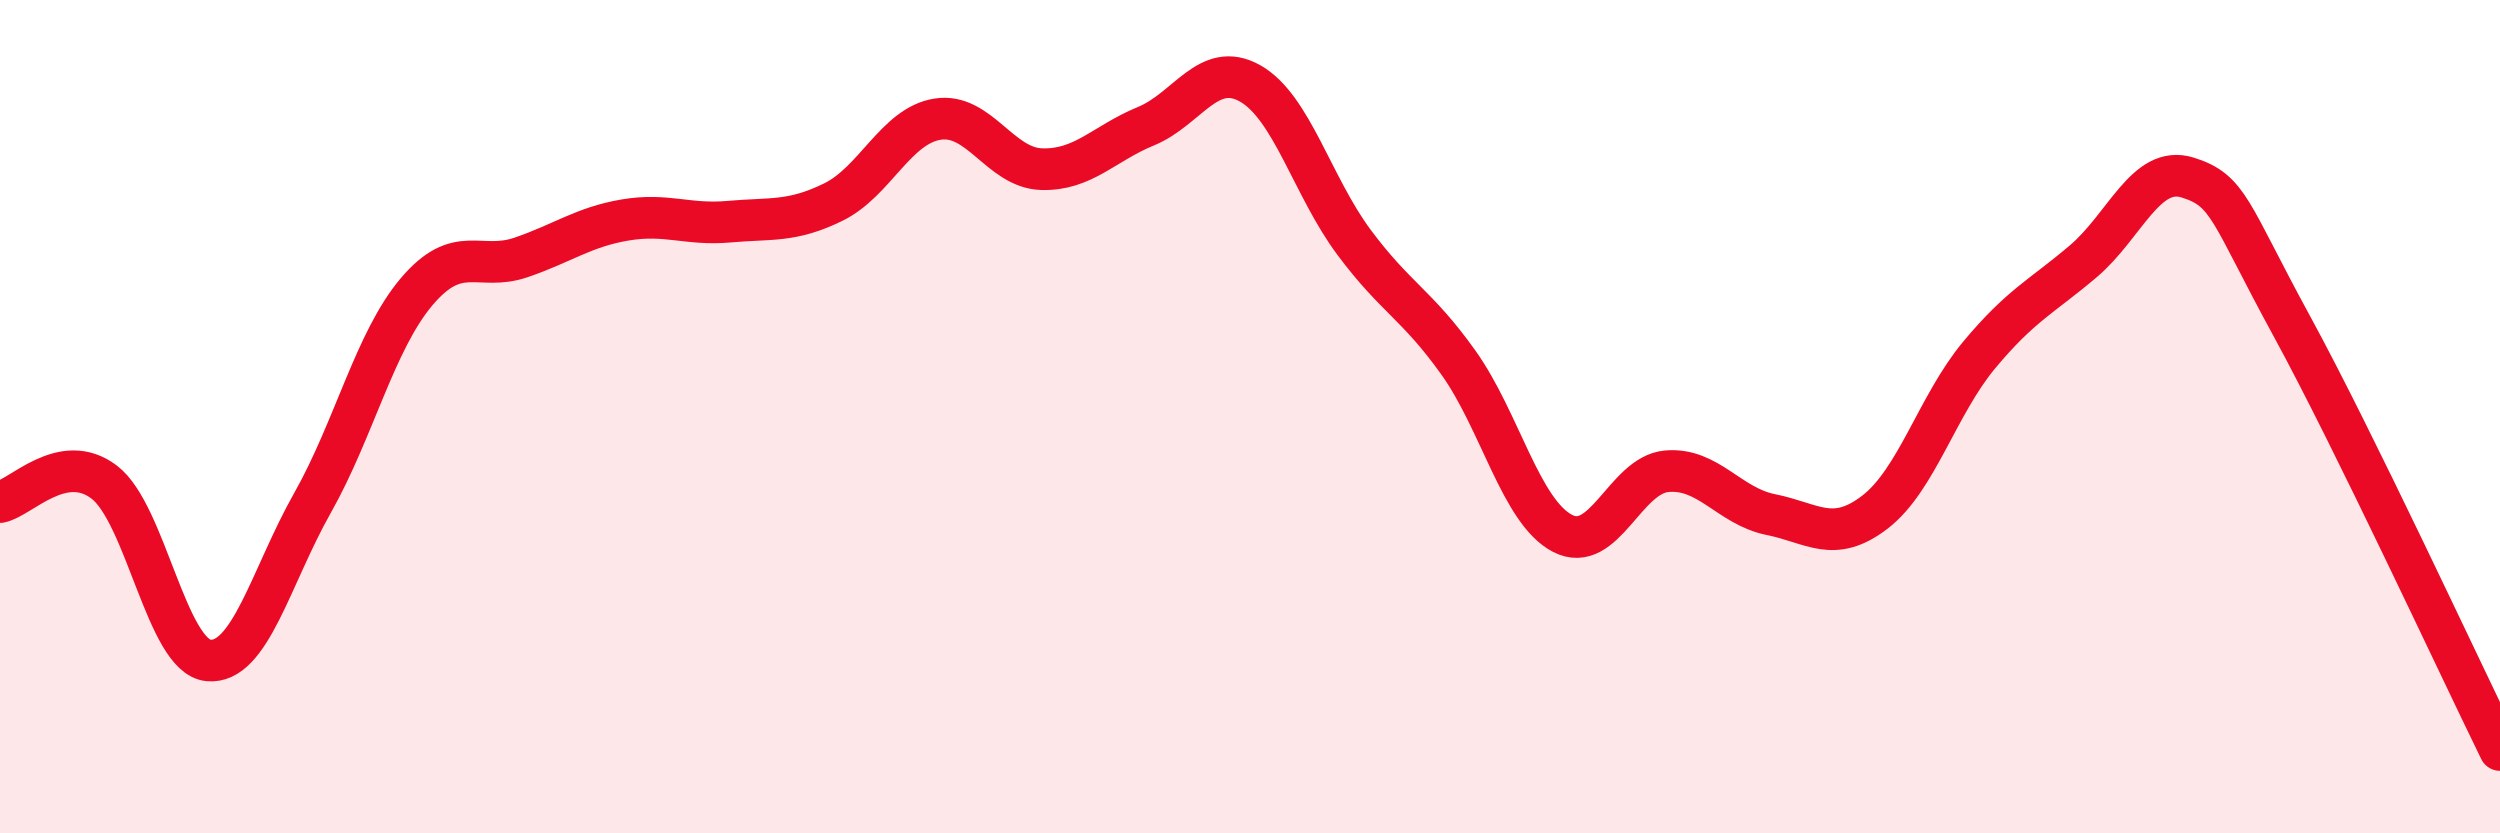
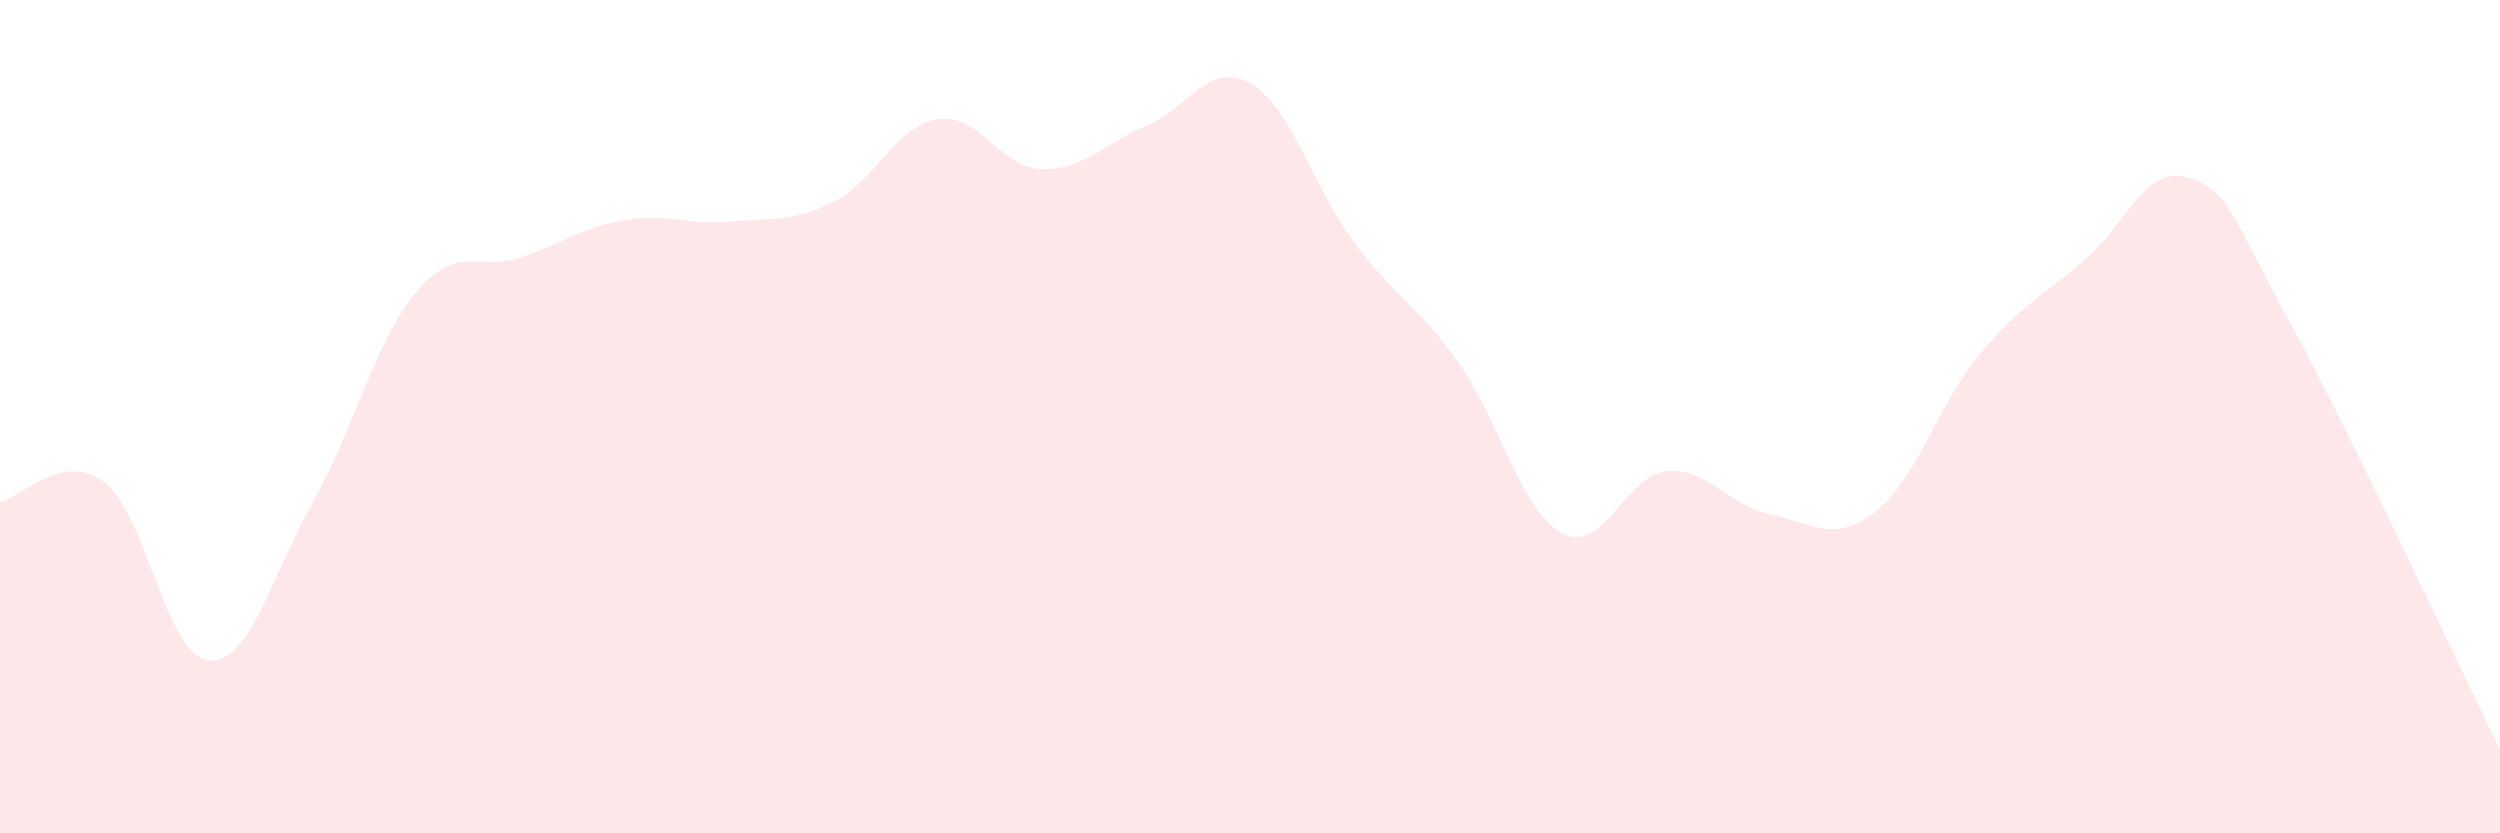
<svg xmlns="http://www.w3.org/2000/svg" width="60" height="20" viewBox="0 0 60 20">
  <path d="M 0,12.05 C 0.5,11.95 1.5,10.81 2.5,11.57 C 3.5,12.33 4,15.75 5,15.85 C 6,15.95 6.5,13.84 7.5,12.07 C 8.5,10.3 9,8.18 10,7 C 11,5.82 11.5,6.52 12.5,6.18 C 13.5,5.84 14,5.45 15,5.28 C 16,5.11 16.5,5.41 17.5,5.32 C 18.5,5.23 19,5.34 20,4.85 C 21,4.36 21.5,3.02 22.5,2.86 C 23.5,2.7 24,4.03 25,4.06 C 26,4.09 26.5,3.44 27.5,3.03 C 28.5,2.62 29,1.44 30,2 C 31,2.56 31.5,4.48 32.5,5.82 C 33.5,7.16 34,7.3 35,8.7 C 36,10.1 36.5,12.28 37.5,12.8 C 38.5,13.32 39,11.4 40,11.31 C 41,11.22 41.5,12.15 42.5,12.35 C 43.5,12.55 44,13.06 45,12.29 C 46,11.52 46.5,9.72 47.5,8.52 C 48.5,7.32 49,7.12 50,6.27 C 51,5.42 51.5,3.95 52.5,4.26 C 53.5,4.57 53.5,5.07 55,7.82 C 56.5,10.57 59,15.96 60,18L60 20L0 20Z" fill="#EB0A25" opacity="0.1" stroke-linecap="round" stroke-linejoin="round" />
-   <path d="M 0,12.05 C 0.5,11.95 1.5,10.81 2.5,11.57 C 3.5,12.33 4,15.75 5,15.85 C 6,15.95 6.5,13.84 7.5,12.07 C 8.5,10.3 9,8.18 10,7 C 11,5.82 11.5,6.52 12.5,6.18 C 13.5,5.84 14,5.45 15,5.28 C 16,5.11 16.5,5.41 17.5,5.32 C 18.5,5.23 19,5.34 20,4.85 C 21,4.36 21.5,3.02 22.5,2.86 C 23.5,2.7 24,4.03 25,4.06 C 26,4.09 26.5,3.44 27.5,3.03 C 28.5,2.62 29,1.44 30,2 C 31,2.56 31.5,4.48 32.5,5.82 C 33.5,7.16 34,7.3 35,8.7 C 36,10.1 36.5,12.28 37.5,12.8 C 38.5,13.32 39,11.4 40,11.31 C 41,11.22 41.5,12.15 42.5,12.35 C 43.5,12.55 44,13.06 45,12.29 C 46,11.52 46.5,9.72 47.5,8.52 C 48.5,7.32 49,7.12 50,6.27 C 51,5.42 51.5,3.95 52.5,4.26 C 53.5,4.57 53.5,5.07 55,7.82 C 56.5,10.57 59,15.96 60,18" stroke="#EB0A25" stroke-width="1" fill="none" stroke-linecap="round" stroke-linejoin="round" />
</svg>